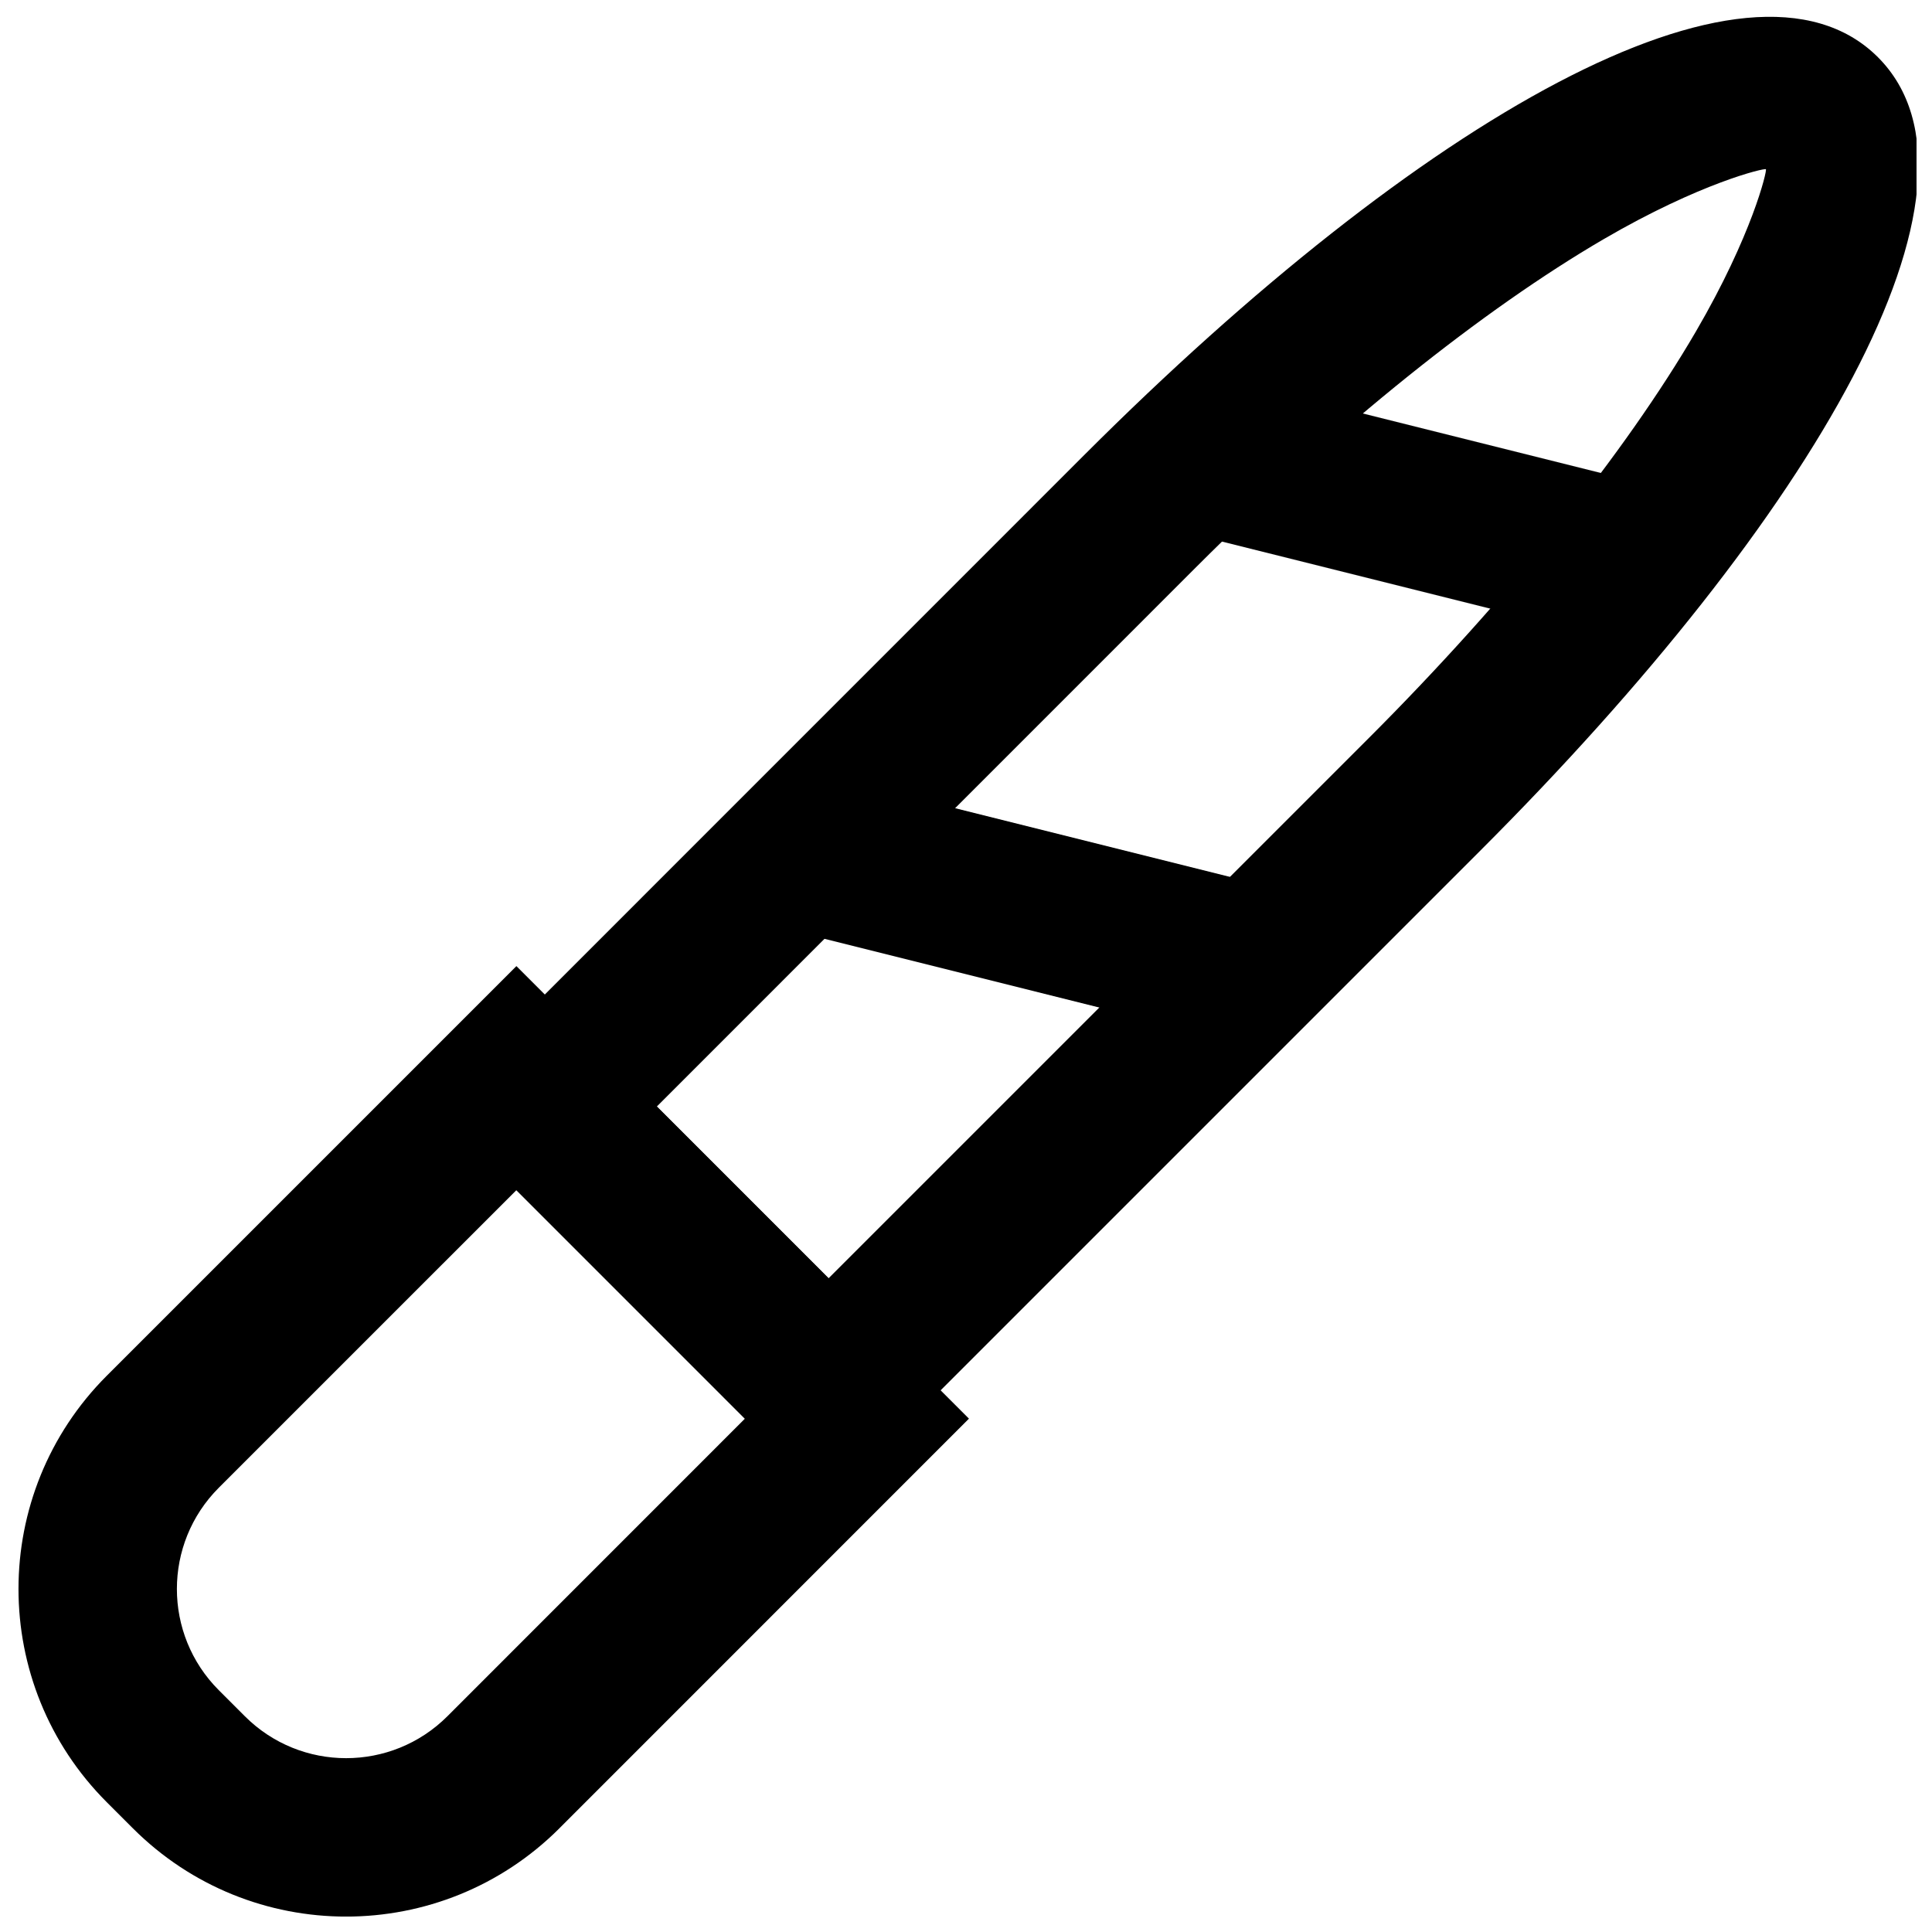
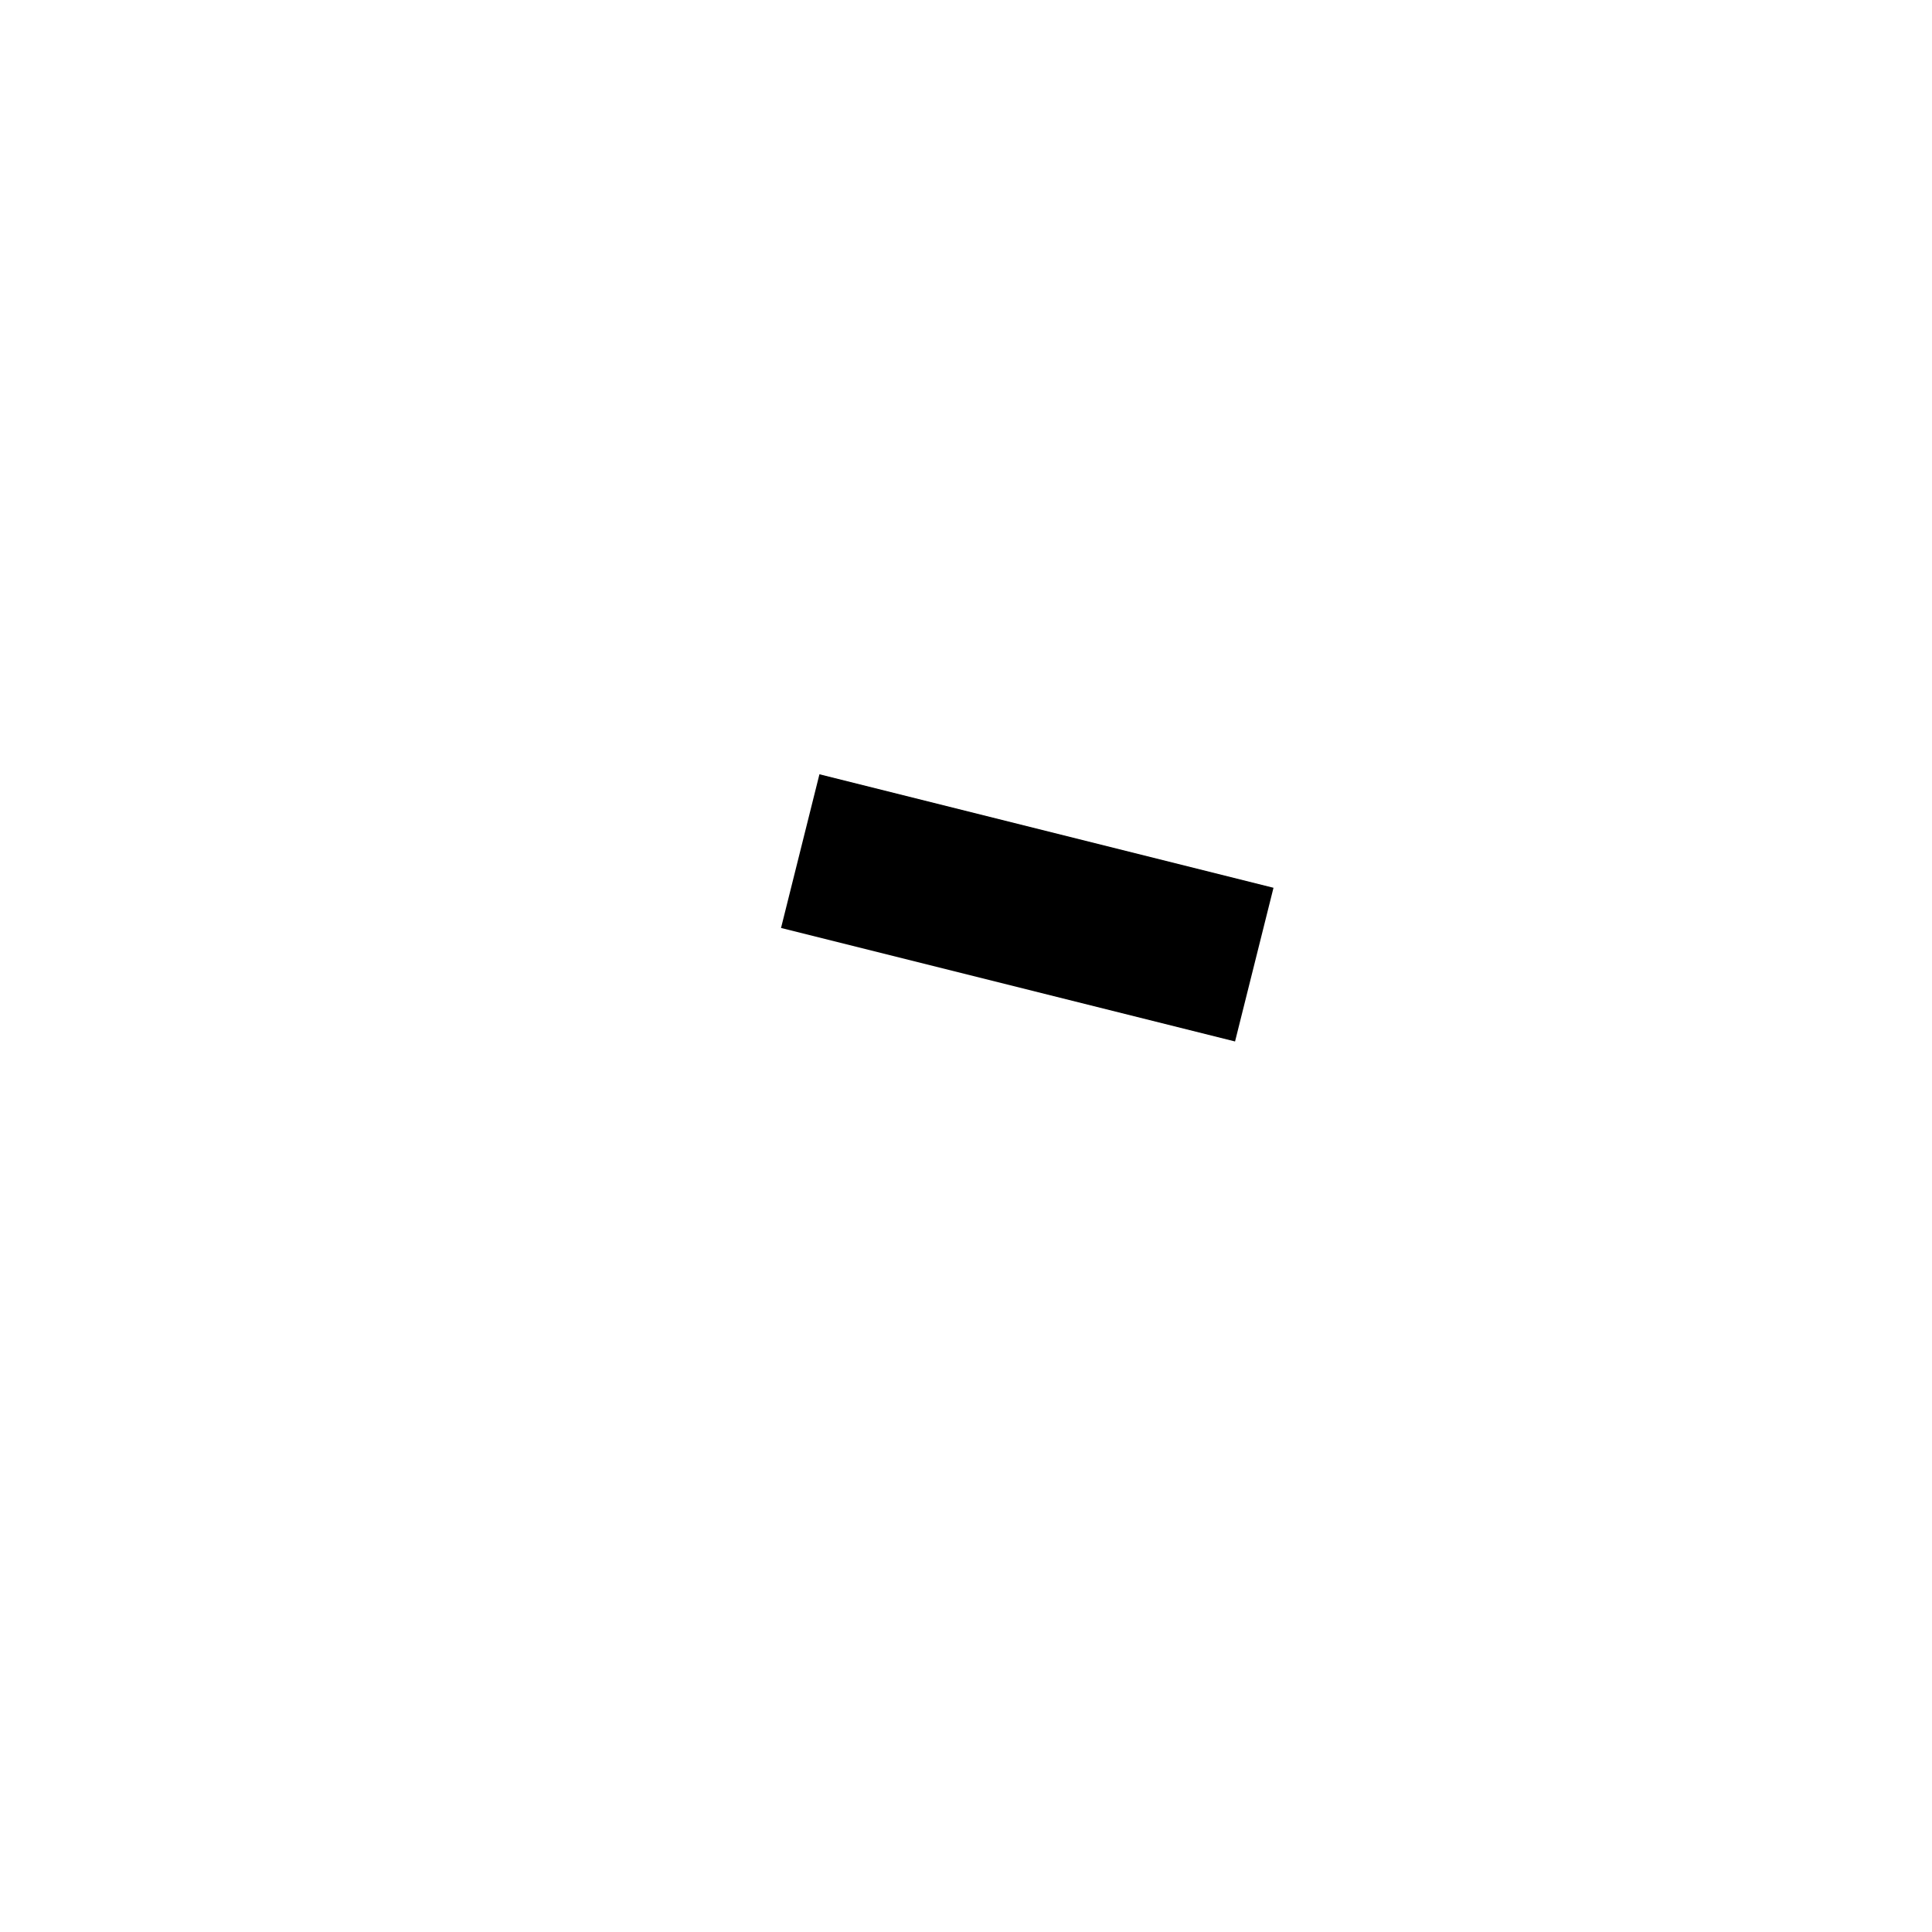
<svg xmlns="http://www.w3.org/2000/svg" width="800px" height="800px" version="1.1" viewBox="144 144 512 512">
  <defs>
    <clipPath id="b">
-       <path d="m148.09 400h252.91v251.9h-252.91z" />
-     </clipPath>
+       </clipPath>
    <clipPath id="a">
-       <path d="m258 148.09h393.9v394.91h-393.9z" />
+       <path d="m258 148.09h393.9h-393.9z" />
    </clipPath>
  </defs>
  <g clip-path="url(#b)">
-     <path d="m341.41 519.96-78.848 78.867c-14.824 14.809-38.859 14.809-53.672-0.004l-6.906-6.906c-14.809-14.809-14.809-38.84 0-53.652l78.867-78.863zm-49.168 108.56 93.699-93.719 14.84-14.844-119.93-119.93-108.55 108.55c-31.203 31.207-31.203 81.82 0 113.03l6.906 6.906c31.207 31.203 81.816 31.203 113.04 0.008z" fill-rule="evenodd" />
-   </g>
+     </g>
  <g clip-path="url(#a)">
-     <path d="m536.37 369.35c88.41-88.406 139.48-175.97 105.3-210.19-34.23-34.191-121.77 16.879-210.2 105.29l-157.93 157.95-14.84 14.844 104.88 104.9zm-172.79 113.41-45.512-45.523 143.08-143.1c37.223-37.211 75.848-68.098 107.8-86.734 25.609-14.941 42.672-18.918 43.035-18.555 0.352 0.352-3.621 17.414-18.562 43.023-18.637 31.953-49.523 70.574-86.742 107.79z" fill-rule="evenodd" />
-   </g>
+     </g>
  <path d="m481.49 379.27-120.33-30.082-10.18 40.73 120.32 30.082z" fill-rule="evenodd" />
-   <path d="m586.78 273.98-120.32-30.082-10.184 40.734 120.33 30.078z" fill-rule="evenodd" />
</svg>